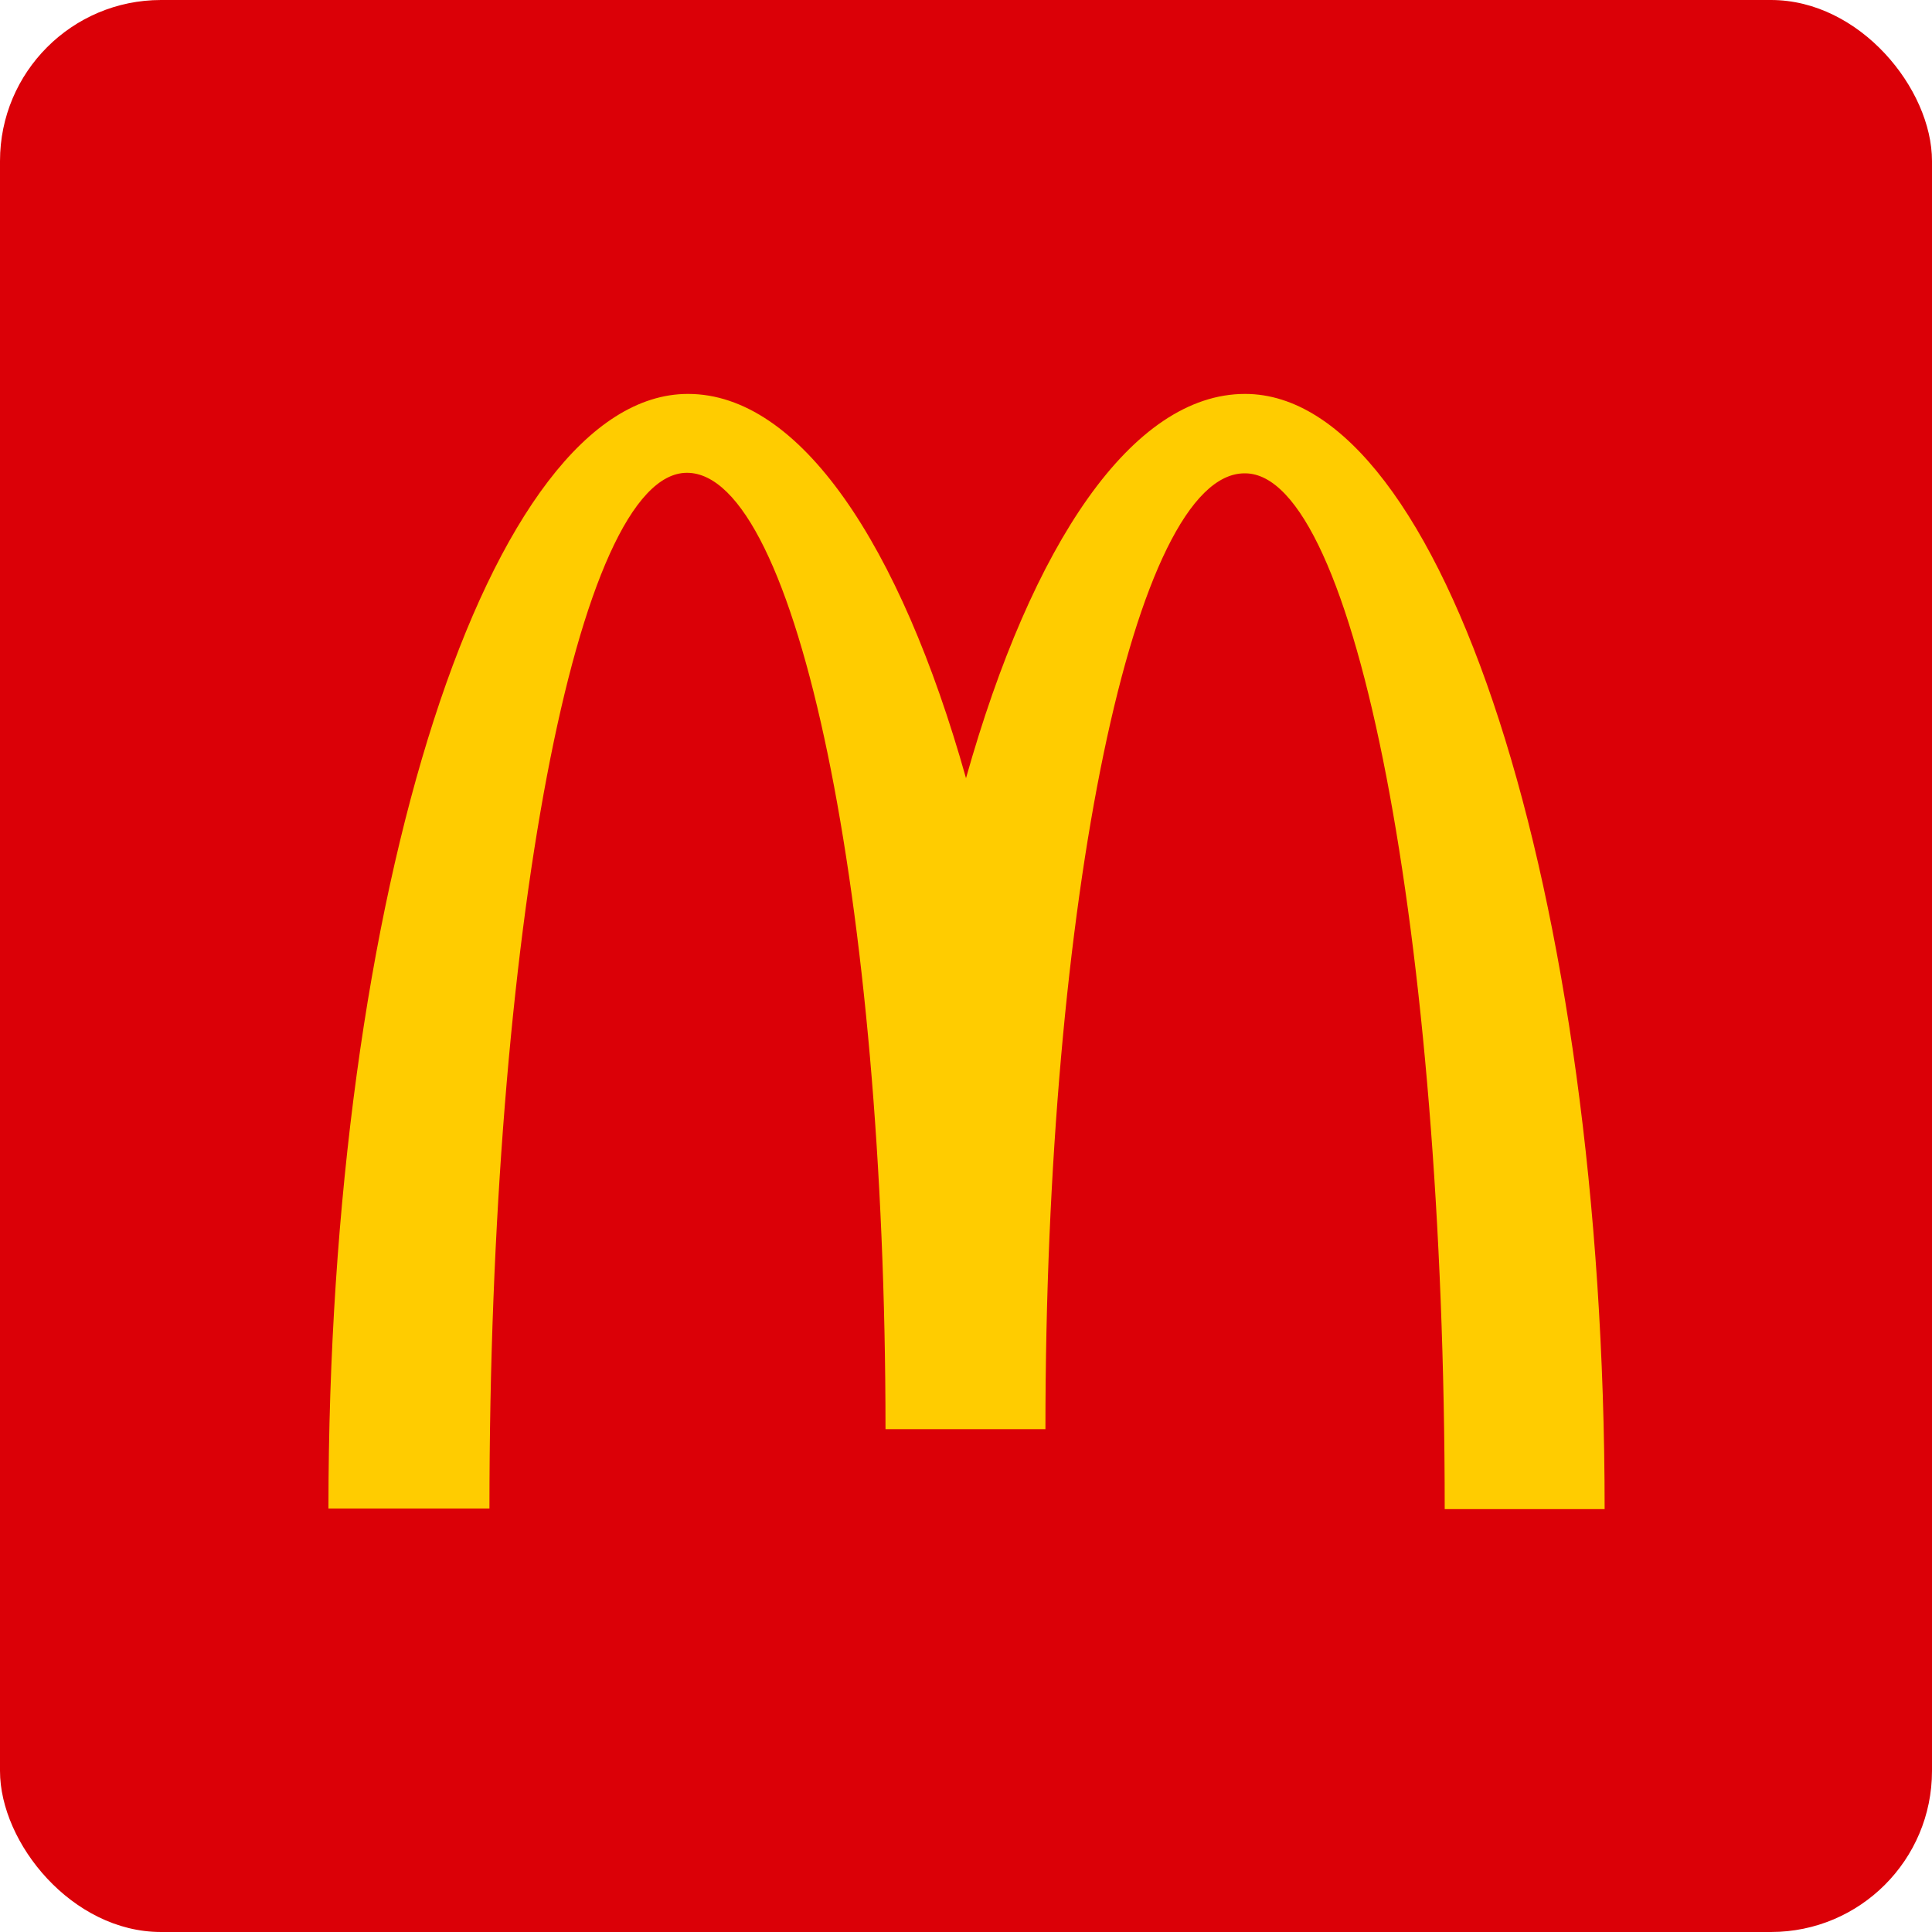
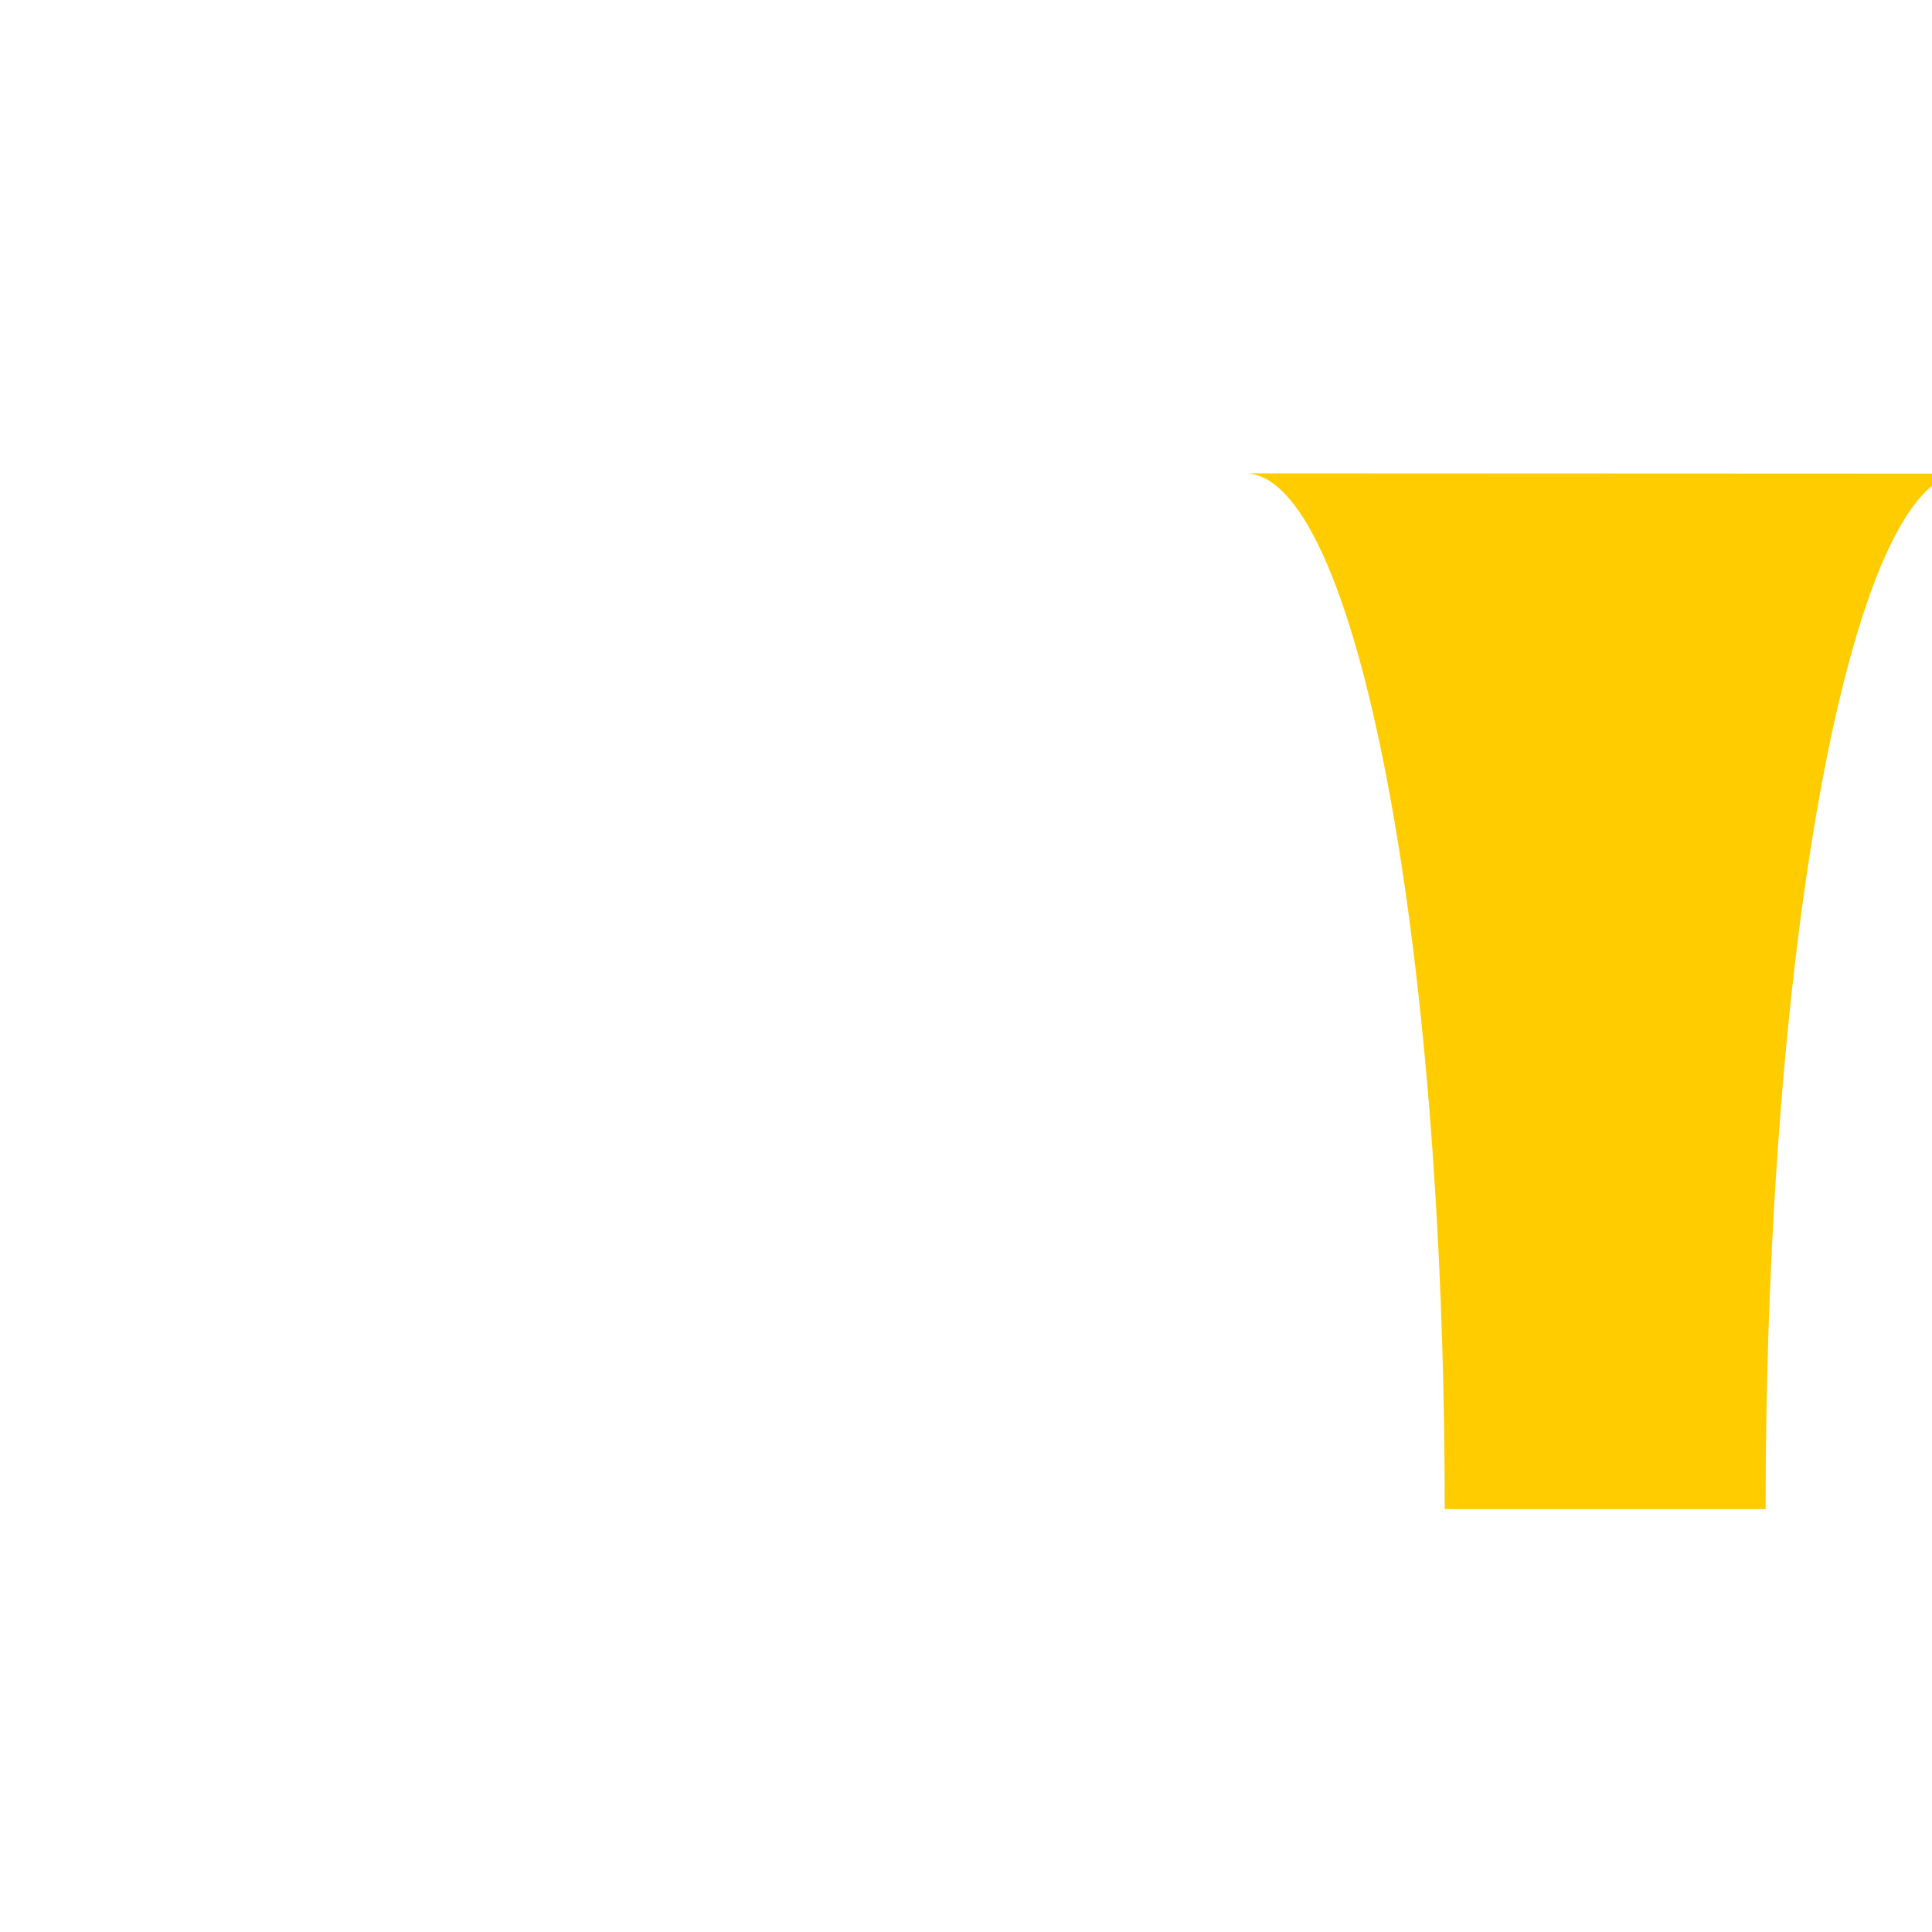
<svg xmlns="http://www.w3.org/2000/svg" viewBox="0 0 360 360">
-   <rect width="360" height="360" fill="#db0007" ry="30" />
-   <path fill="#fc0" d="M232 88.2c20.6 0 37.2 86.3 37.2 193H299c0-114.9-30.1-207.8-67-207.8-21 0-39.7 27.9-52 71.6-12.3-43.7-31-71.6-51.8-71.6-37 0-67 92.9-67 207.7h30c0-106.7 16.3-193 36.8-193 20.5 0 37 79.8 37 178.2h29.8c0-98.4 16.6-178.1 37.1-178.1" />
+   <path fill="#fc0" d="M232 88.2c20.6 0 37.2 86.3 37.2 193H299h30c0-106.7 16.3-193 36.8-193 20.5 0 37 79.8 37 178.2h29.8c0-98.4 16.6-178.1 37.1-178.1" />
</svg>